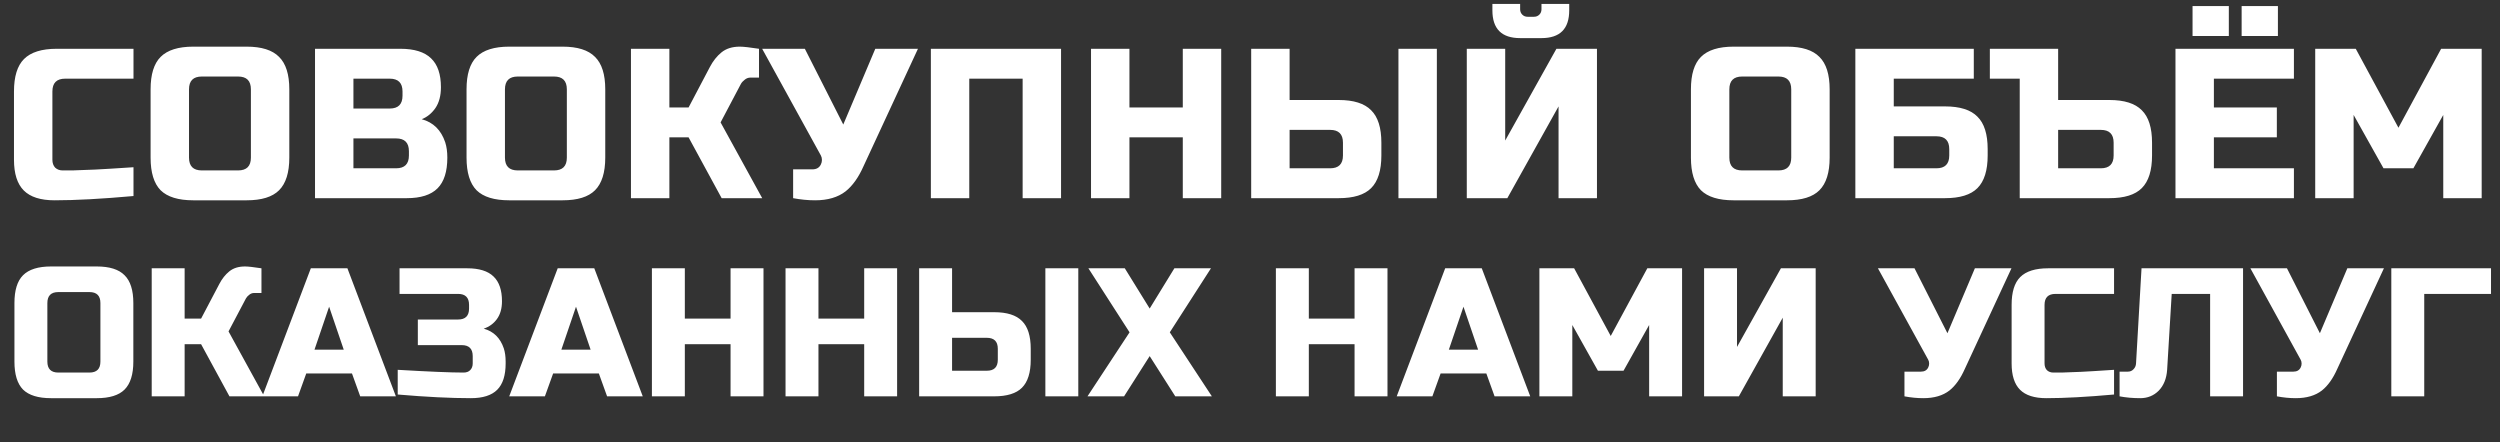
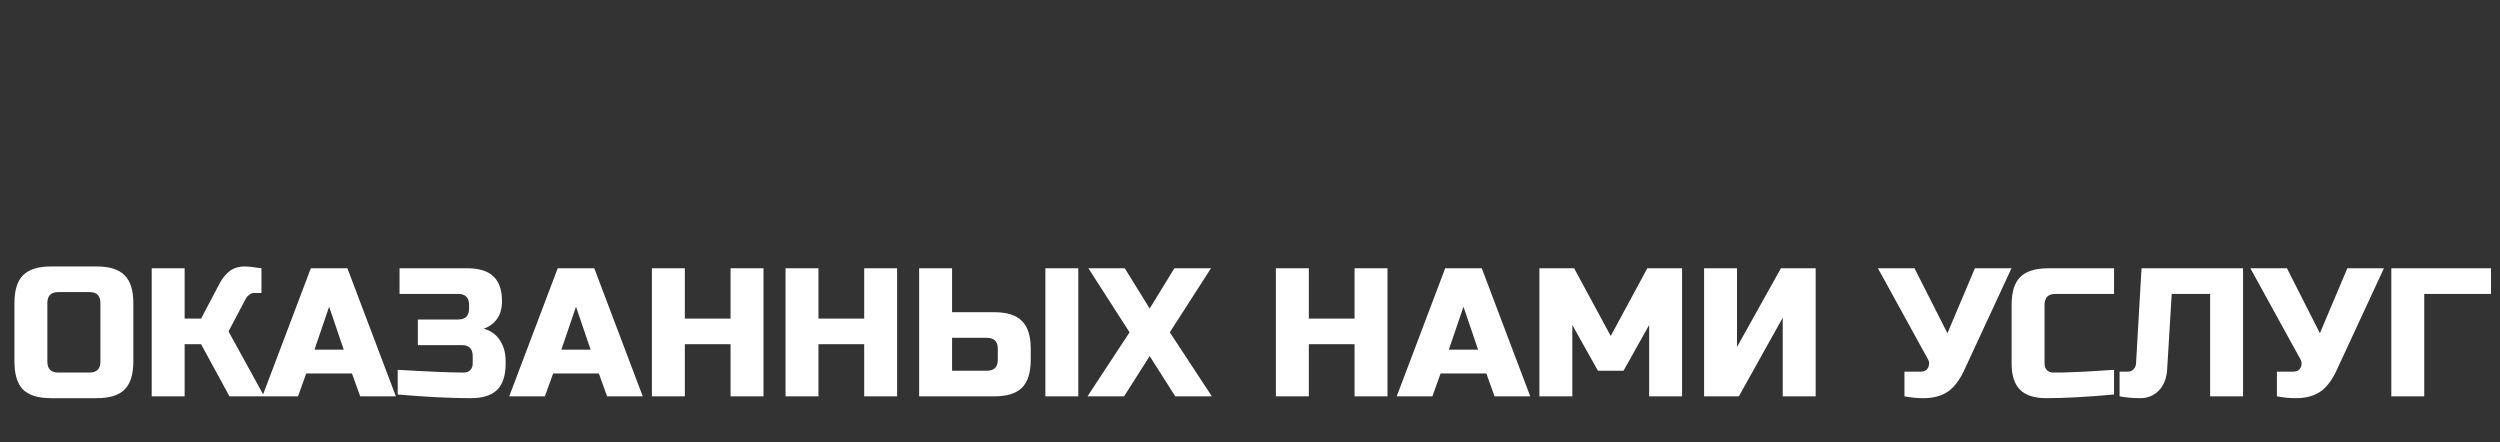
<svg xmlns="http://www.w3.org/2000/svg" width="164" height="29" viewBox="0 0 164 29" fill="none">
  <rect x="0" y="0" width="164" height="29" fill="#333333" stroke="none" />
-   <path d="M8.757 12.86C6.676 13.047 4.949 13.14 3.577 13.14C2.662 13.14 1.99 12.925 1.561 12.496C1.132 12.067 0.917 11.395 0.917 10.48V6C0.917 5.02 1.136 4.311 1.575 3.872C2.023 3.424 2.737 3.2 3.717 3.2H8.757V5.16H4.277C3.717 5.16 3.437 5.44 3.437 6V10.48C3.437 10.695 3.498 10.867 3.619 10.998C3.75 11.119 3.913 11.18 4.109 11.18C4.305 11.18 4.52 11.18 4.753 11.18C4.986 11.171 5.229 11.161 5.481 11.152C5.733 11.143 5.985 11.133 6.237 11.124C6.498 11.115 6.83 11.096 7.231 11.068C7.642 11.04 8.15 11.007 8.757 10.97V12.86ZM16.459 5.86C16.459 5.3 16.179 5.02 15.619 5.02H13.239C12.679 5.02 12.399 5.3 12.399 5.86V10.34C12.399 10.9 12.679 11.18 13.239 11.18H15.619C16.179 11.18 16.459 10.9 16.459 10.34V5.86ZM18.979 10.34C18.979 11.32 18.755 12.034 18.307 12.482C17.868 12.921 17.159 13.14 16.179 13.14H12.679C11.699 13.14 10.985 12.921 10.537 12.482C10.098 12.034 9.879 11.32 9.879 10.34V5.86C9.879 4.88 10.098 4.171 10.537 3.732C10.985 3.284 11.699 3.06 12.679 3.06H16.179C17.159 3.06 17.868 3.284 18.307 3.732C18.755 4.171 18.979 4.88 18.979 5.86V10.34ZM20.665 3.2H26.265C27.18 3.2 27.852 3.41 28.281 3.83C28.711 4.241 28.925 4.871 28.925 5.72C28.925 6.28 28.804 6.737 28.561 7.092C28.319 7.437 28.02 7.68 27.665 7.82C28.421 8.025 28.935 8.529 29.205 9.332C29.299 9.621 29.345 9.957 29.345 10.34C29.345 11.255 29.131 11.927 28.701 12.356C28.272 12.785 27.6 13 26.685 13H20.665V3.2ZM26.825 9.92C26.825 9.36 26.545 9.08 25.985 9.08H23.185V11.04H25.985C26.545 11.04 26.825 10.76 26.825 10.2V9.92ZM26.405 6C26.405 5.44 26.125 5.16 25.565 5.16H23.185V7.12H25.565C26.125 7.12 26.405 6.84 26.405 6.28V6ZM37.185 5.86C37.185 5.3 36.905 5.02 36.345 5.02H33.965C33.405 5.02 33.125 5.3 33.125 5.86V10.34C33.125 10.9 33.405 11.18 33.965 11.18H36.345C36.905 11.18 37.185 10.9 37.185 10.34V5.86ZM39.705 10.34C39.705 11.32 39.481 12.034 39.033 12.482C38.594 12.921 37.885 13.14 36.905 13.14H33.405C32.425 13.14 31.711 12.921 31.263 12.482C30.824 12.034 30.605 11.32 30.605 10.34V5.86C30.605 4.88 30.824 4.171 31.263 3.732C31.711 3.284 32.425 3.06 33.405 3.06H36.905C37.885 3.06 38.594 3.284 39.033 3.732C39.481 4.171 39.705 4.88 39.705 5.86V10.34ZM48.531 3.06C48.765 3.06 49.185 3.107 49.791 3.2V5.09H49.231C49.091 5.09 48.965 5.137 48.853 5.23C48.741 5.314 48.657 5.407 48.601 5.51L47.271 8.03L50.001 13H47.341L45.171 9.01H43.911V13H41.391V3.2H43.911V7.05H45.171L46.571 4.39C46.777 3.998 47.029 3.681 47.327 3.438C47.635 3.186 48.037 3.06 48.531 3.06ZM53.471 13.14C53.004 13.14 52.523 13.093 52.029 13V11.11H53.288C53.559 11.11 53.746 11.003 53.849 10.788C53.895 10.695 53.919 10.597 53.919 10.494C53.919 10.382 53.895 10.284 53.849 10.2L49.998 3.2H52.798L55.319 8.17L57.419 3.2H60.218L56.648 10.9C56.322 11.637 55.93 12.188 55.472 12.552C54.968 12.944 54.301 13.14 53.471 13.14ZM69.605 13H67.085V5.16H63.584V13H61.065V3.2H69.605V13ZM80.111 13H77.591V9.01H74.091V13H71.571V3.2H74.091V7.05H77.591V3.2H80.111V13ZM84.598 6.56H87.818C88.798 6.56 89.507 6.784 89.946 7.232C90.394 7.671 90.618 8.38 90.618 9.36V10.2C90.618 11.18 90.394 11.894 89.946 12.342C89.507 12.781 88.798 13 87.818 13H82.078V3.2H84.598V6.56ZM94.258 13H91.738V3.2H94.258V13ZM88.098 9.36C88.098 8.8 87.818 8.52 87.258 8.52H84.598V11.04H87.258C87.818 11.04 88.098 10.76 88.098 10.2V9.36ZM102.241 13V6.98L98.881 13H96.221V3.2H98.741V9.22L102.101 3.2H104.761V13H102.241ZM99.721 2.5C98.508 2.5 97.901 1.893 97.901 0.68V0.26H99.721V0.61C99.721 0.75 99.768 0.867 99.861 0.96C99.954 1.053 100.071 1.1 100.211 1.1H100.631C100.771 1.1 100.888 1.053 100.981 0.96C101.074 0.867 101.121 0.75 101.121 0.61V0.26H102.941V0.68C102.941 1.893 102.334 2.5 101.121 2.5H99.721ZM117.505 5.86C117.505 5.3 117.225 5.02 116.665 5.02H114.285C113.725 5.02 113.445 5.3 113.445 5.86V10.34C113.445 10.9 113.725 11.18 114.285 11.18H116.665C117.225 11.18 117.505 10.9 117.505 10.34V5.86ZM120.025 10.34C120.025 11.32 119.801 12.034 119.353 12.482C118.914 12.921 118.205 13.14 117.225 13.14H113.725C112.745 13.14 112.031 12.921 111.583 12.482C111.144 12.034 110.925 11.32 110.925 10.34V5.86C110.925 4.88 111.144 4.171 111.583 3.732C112.031 3.284 112.745 3.06 113.725 3.06H117.225C118.205 3.06 118.914 3.284 119.353 3.732C119.801 4.171 120.025 4.88 120.025 5.86V10.34ZM124.231 6.98H127.591C128.571 6.98 129.281 7.204 129.719 7.652C130.167 8.091 130.391 8.8 130.391 9.78V10.2C130.391 11.18 130.167 11.894 129.719 12.342C129.281 12.781 128.571 13 127.591 13H121.711V3.2H129.481V5.16H124.231V6.98ZM127.871 9.78C127.871 9.22 127.591 8.94 127.031 8.94H124.231V11.04H127.031C127.591 11.04 127.871 10.76 127.871 10.2V9.78ZM135.014 3.2V6.56H138.374C139.354 6.56 140.063 6.784 140.502 7.232C140.95 7.671 141.174 8.38 141.174 9.36V10.2C141.174 11.18 140.95 11.894 140.502 12.342C140.063 12.781 139.354 13 138.374 13H132.494V5.16H130.534V3.2H135.014ZM138.654 9.36C138.654 8.8 138.374 8.52 137.814 8.52H135.014V11.04H137.814C138.374 11.04 138.654 10.76 138.654 10.2V9.36ZM150.481 13H142.711V3.2H150.481V5.16H145.231V7.05H149.361V9.01H145.231V11.04H150.481V13ZM143.831 0.4H146.211V2.36H143.831V0.4ZM147.051 0.4H149.431V2.36H147.051V0.4ZM160.278 7.54L158.318 11.04H156.358L154.398 7.54V13H151.878V3.2H154.538L157.338 8.38L160.138 3.2H162.798V13H160.278V7.54Z" fill="white" />
  <path d="M6.587 19.88C6.587 19.4 6.347 19.16 5.867 19.16H3.827C3.347 19.16 3.107 19.4 3.107 19.88V23.72C3.107 24.2 3.347 24.44 3.827 24.44H5.867C6.347 24.44 6.587 24.2 6.587 23.72V19.88ZM8.747 23.72C8.747 24.56 8.555 25.172 8.171 25.556C7.795 25.932 7.187 26.12 6.347 26.12H3.347C2.507 26.12 1.895 25.932 1.511 25.556C1.135 25.172 0.947 24.56 0.947 23.72V19.88C0.947 19.04 1.135 18.432 1.511 18.056C1.895 17.672 2.507 17.48 3.347 17.48H6.347C7.187 17.48 7.795 17.672 8.171 18.056C8.555 18.432 8.747 19.04 8.747 19.88V23.72ZM16.072 17.48C16.272 17.48 16.632 17.52 17.152 17.6V19.22H16.672C16.552 19.22 16.444 19.26 16.348 19.34C16.252 19.412 16.18 19.492 16.132 19.58L14.992 21.74L17.332 26H15.052L13.192 22.58H12.112V26H9.952V17.6H12.112V20.9H13.192L14.392 18.62C14.568 18.284 14.784 18.012 15.04 17.804C15.304 17.588 15.648 17.48 16.072 17.48ZM19.55 26H17.21L20.39 17.6H22.79L25.97 26H23.63L23.09 24.5H20.09L19.55 26ZM20.63 22.94H22.55L21.59 20.12L20.63 22.94ZM26.09 24.26C28.13 24.38 29.57 24.44 30.41 24.44C30.594 24.44 30.738 24.388 30.842 24.284C30.954 24.172 31.01 24.024 31.01 23.84V23.36C31.01 22.88 30.77 22.64 30.29 22.64H27.41V20.96H30.05C30.53 20.96 30.77 20.72 30.77 20.24V20C30.77 19.52 30.53 19.28 30.05 19.28H26.21V17.6H30.65C31.434 17.6 32.01 17.78 32.378 18.14C32.746 18.492 32.93 19.032 32.93 19.76C32.93 20.24 32.818 20.632 32.594 20.936C32.378 21.232 32.09 21.44 31.73 21.56C32.378 21.736 32.818 22.168 33.05 22.856C33.13 23.104 33.17 23.392 33.17 23.72V23.84C33.17 24.624 32.986 25.2 32.618 25.568C32.25 25.936 31.674 26.12 30.89 26.12C29.554 26.12 27.954 26.04 26.09 25.88V24.26ZM35.745 26H33.405L36.585 17.6H38.985L42.165 26H39.825L39.285 24.5H36.285L35.745 26ZM36.825 22.94H38.745L37.785 20.12L36.825 22.94ZM50.085 26H47.925V22.58H44.925V26H42.765V17.6H44.925V20.9H47.925V17.6H50.085V26ZM58.85 26H56.691V22.58H53.691V26H51.531V17.6H53.691V20.9H56.691V17.6H58.85V26ZM62.456 20.48H65.216C66.056 20.48 66.664 20.672 67.04 21.056C67.424 21.432 67.616 22.04 67.616 22.88V23.6C67.616 24.44 67.424 25.052 67.04 25.436C66.664 25.812 66.056 26 65.216 26H60.296V17.6H62.456V20.48ZM70.736 26H68.576V17.6H70.736V26ZM65.456 22.88C65.456 22.4 65.216 22.16 64.736 22.16H62.456V24.32H64.736C65.216 24.32 65.456 24.08 65.456 23.6V22.88ZM77.039 17.6H79.439L76.739 21.8L79.499 26H77.099L75.419 23.36L73.739 26H71.339L74.099 21.8L71.399 17.6H73.787L75.419 20.24L77.039 17.6ZM91.019 26H88.859V22.58H85.859V26H83.698V17.6H85.859V20.9H88.859V17.6H91.019V26ZM93.964 26H91.624L94.804 17.6H97.204L100.384 26H98.044L97.504 24.5H94.504L93.964 26ZM95.044 22.94H96.964L96.004 20.12L95.044 22.94ZM108.184 21.32L106.504 24.32H104.824L103.144 21.32V26H100.984V17.6H103.264L105.664 22.04L108.064 17.6H110.344V26H108.184V21.32ZM119.108 26H116.948V20.84L114.068 26H111.788V17.6H113.948V22.76L116.828 17.6H119.108V26ZM126.168 26.12C125.768 26.12 125.356 26.08 124.932 26V24.38H126.012C126.244 24.38 126.404 24.288 126.492 24.104C126.532 24.024 126.552 23.94 126.552 23.852C126.552 23.756 126.532 23.672 126.492 23.6L123.192 17.6H125.592L127.752 21.86L129.552 17.6H131.952L128.892 24.2C128.612 24.832 128.276 25.304 127.884 25.616C127.452 25.952 126.88 26.12 126.168 26.12ZM138.682 25.88C136.898 26.04 135.418 26.12 134.242 26.12C133.458 26.12 132.882 25.936 132.514 25.568C132.146 25.2 131.962 24.624 131.962 23.84V20C131.962 19.16 132.15 18.552 132.526 18.176C132.91 17.792 133.522 17.6 134.362 17.6H138.682V19.28H134.842C134.362 19.28 134.122 19.52 134.122 20V23.84C134.122 24.024 134.174 24.172 134.278 24.284C134.39 24.388 134.53 24.44 134.698 24.44C134.866 24.44 135.05 24.44 135.25 24.44C135.45 24.432 135.658 24.424 135.874 24.416C136.09 24.408 136.306 24.4 136.522 24.392C136.746 24.384 137.03 24.368 137.374 24.344C137.726 24.32 138.162 24.292 138.682 24.26V25.88ZM142.164 24.26C142.124 24.836 141.94 25.292 141.612 25.628C141.284 25.956 140.88 26.12 140.4 26.12C139.92 26.12 139.468 26.08 139.044 26V24.38H139.584C139.736 24.38 139.86 24.328 139.956 24.224C140.06 24.12 140.116 23.992 140.124 23.84L140.484 17.6H147.144V26H144.984V19.28H142.464L142.164 24.26ZM150.601 26.12C150.201 26.12 149.789 26.08 149.365 26V24.38H150.445C150.677 24.38 150.837 24.288 150.925 24.104C150.965 24.024 150.985 23.94 150.985 23.852C150.985 23.756 150.965 23.672 150.925 23.6L147.625 17.6H150.025L152.185 21.86L153.985 17.6H156.385L153.325 24.2C153.045 24.832 152.709 25.304 152.317 25.616C151.885 25.952 151.313 26.12 150.601 26.12ZM159.03 26H156.87V17.6H163.41V19.28H159.03V26Z" fill="white" />
</svg>